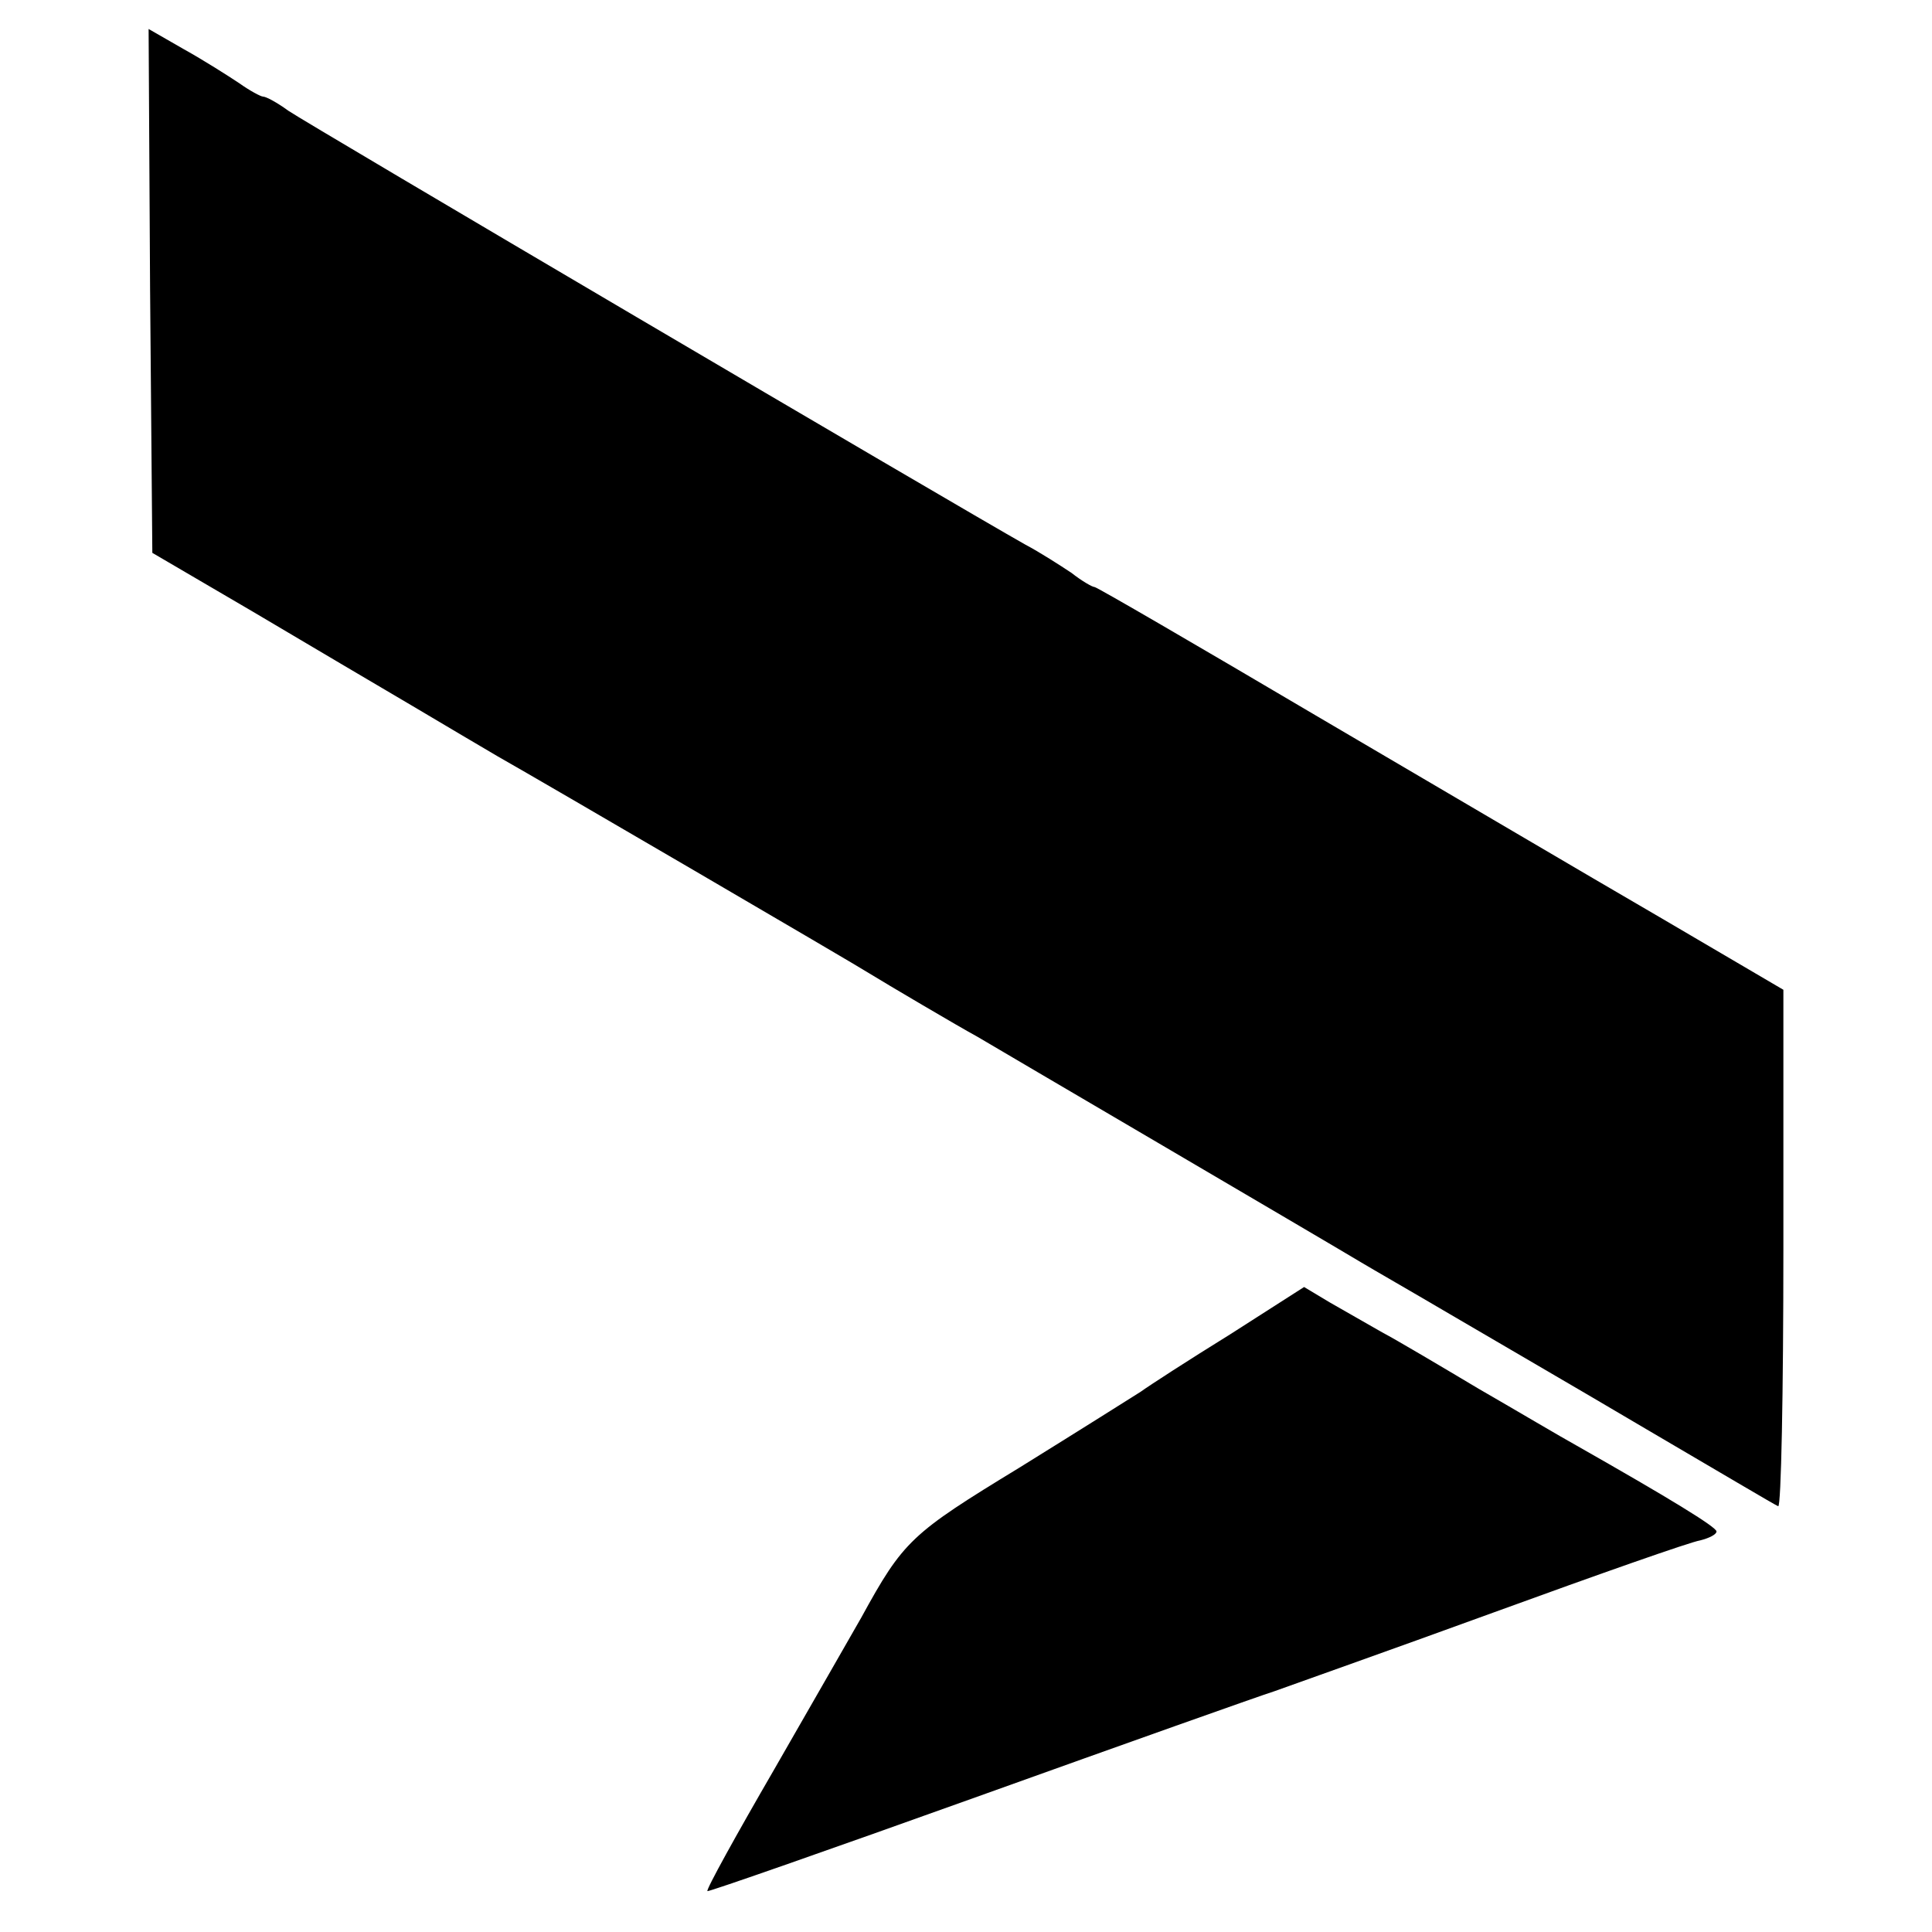
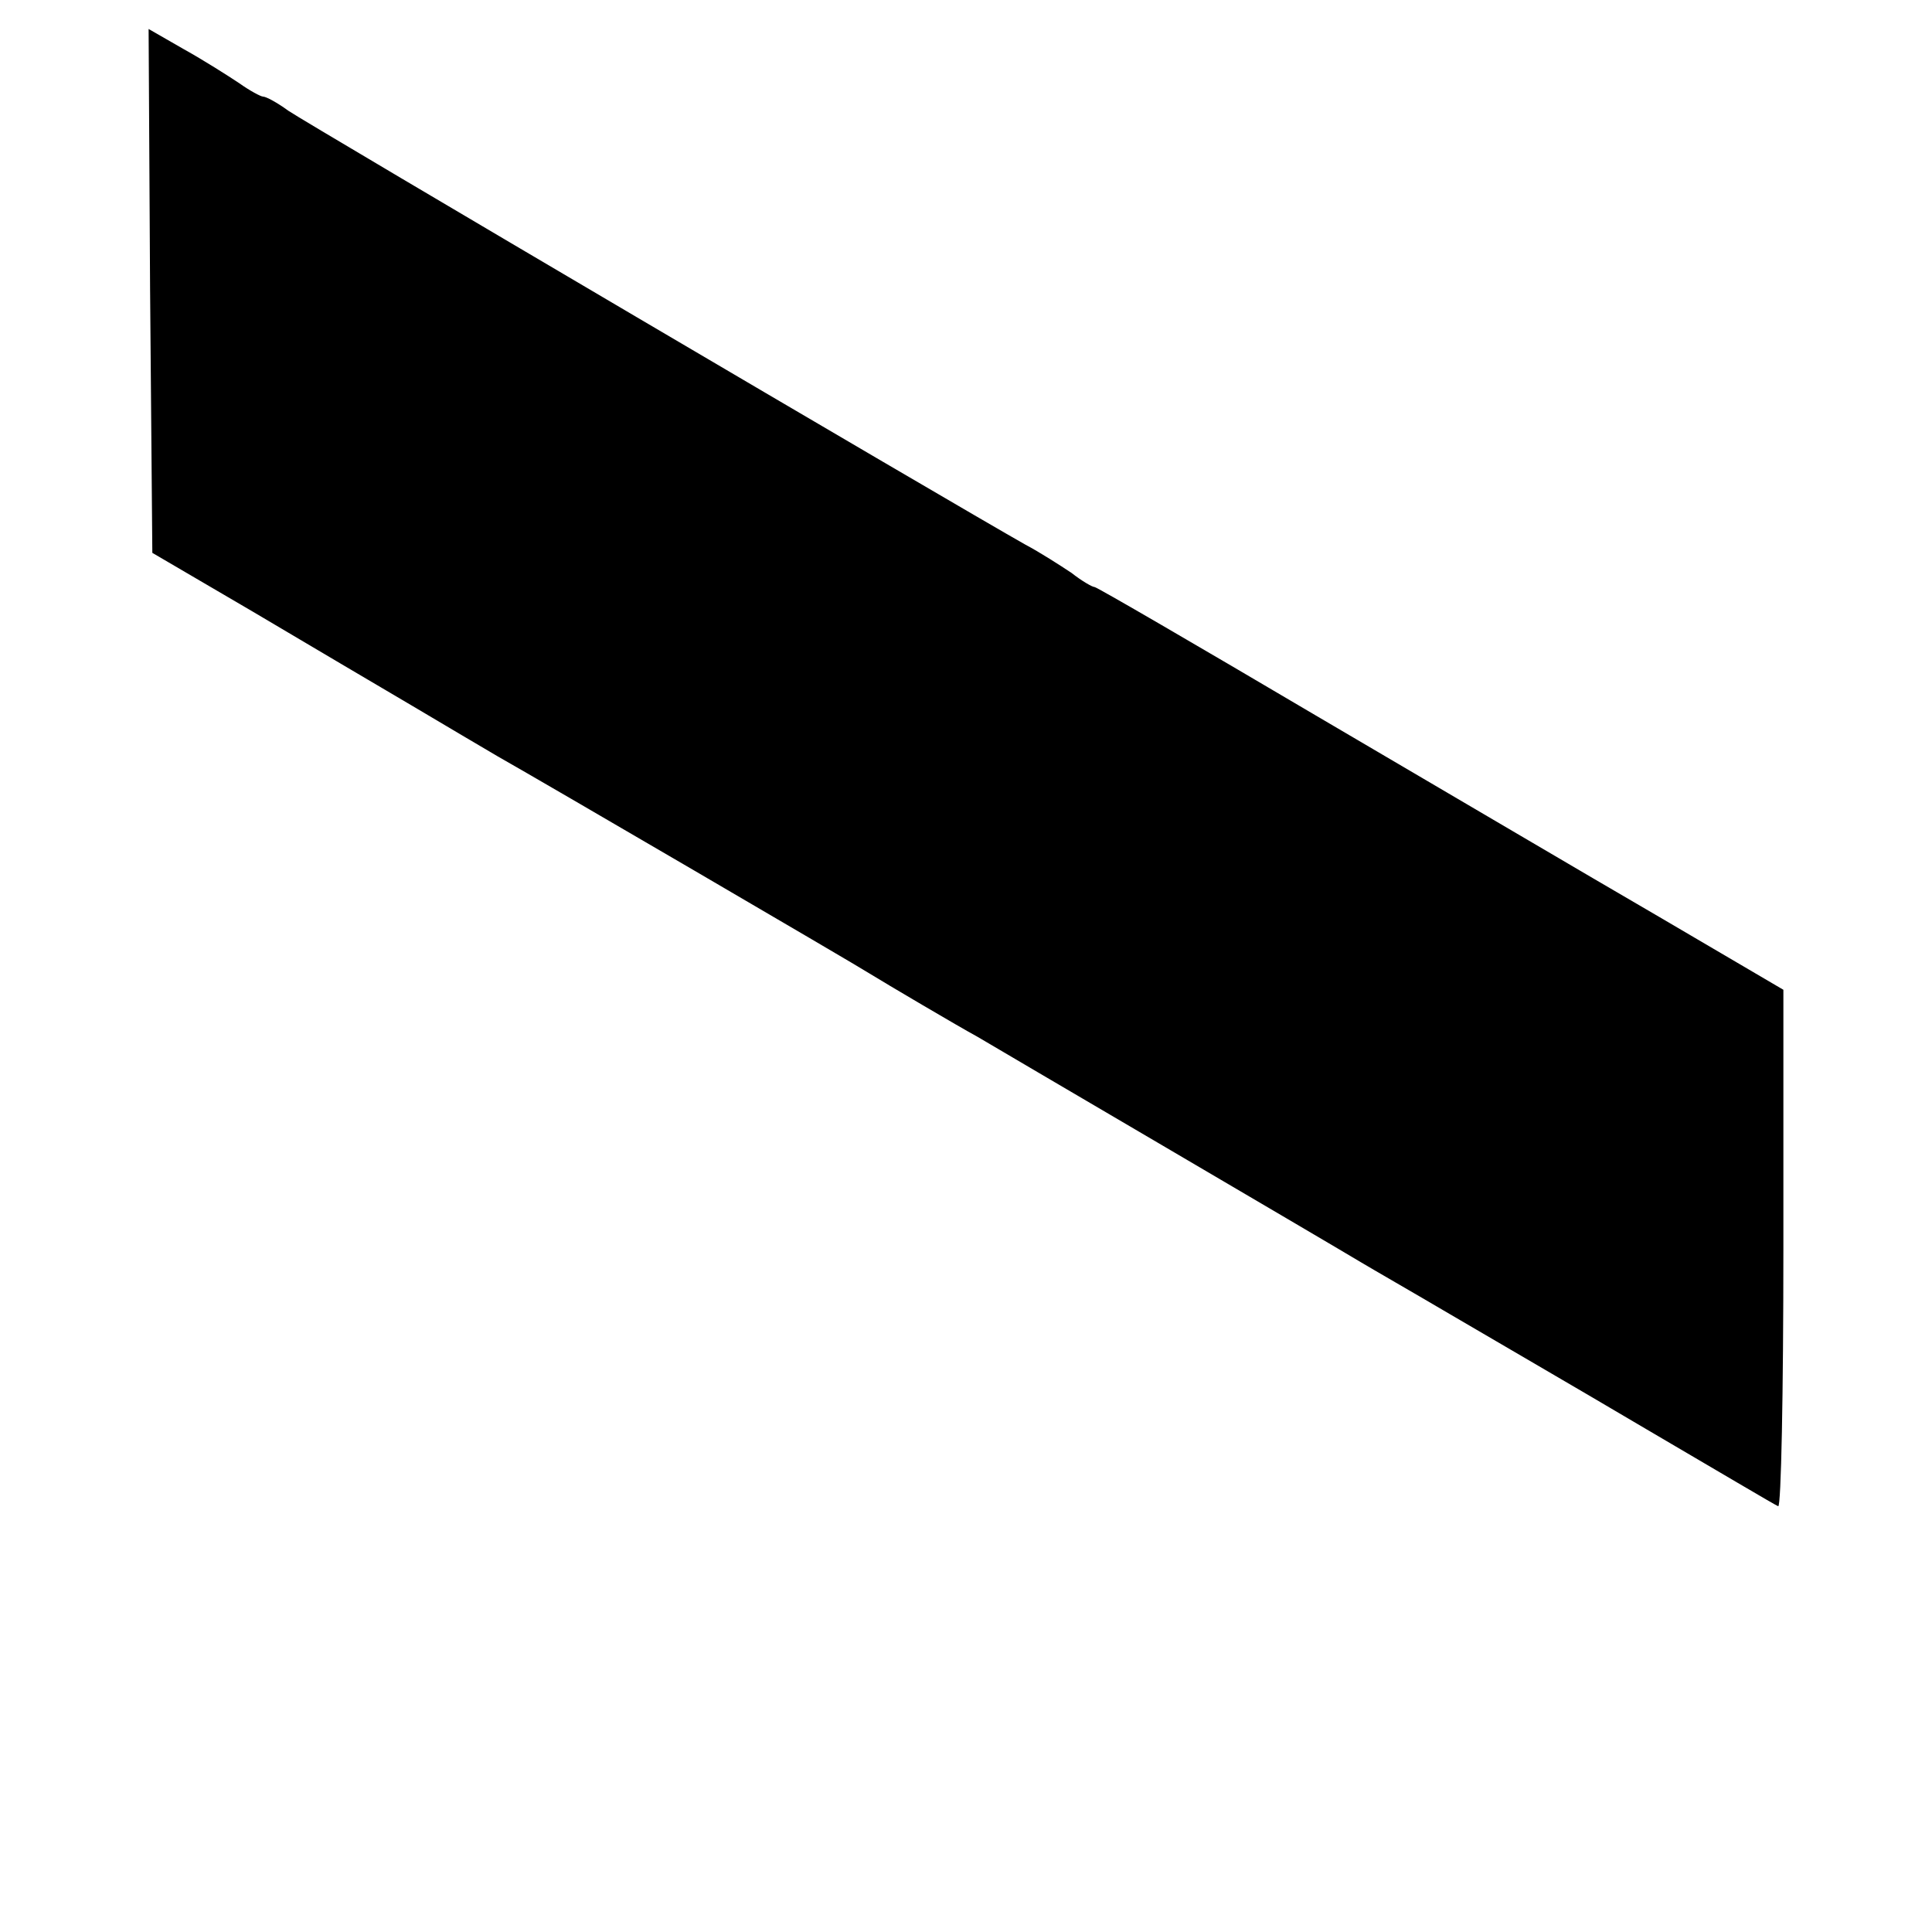
<svg xmlns="http://www.w3.org/2000/svg" version="1.0" width="260pt" height="260pt" viewBox="0 0 260 260" preserveAspectRatio="xMidYMid meet">
  <g transform="translate(0,260) scale(0.1,-0.1)" fill="#000000" stroke="none">
    <path d="M202 2208 l3 -352 135 -79 c74 -44 171 -101 215 -127 44 -26 96 -57 115 -68 55 -31 483 -281 500 -292 21 -13 121 -72 145 -85 20 -12 467 -274 517 -304 15 -9 69 -40 120 -70 51 -30 170 -99 263 -154 94 -55 173 -102 178 -104 4 -2 7 153 7 346 l0 349 -167 98 c-93 54 -300 176 -462 271 -161 95 -295 173 -298 173 -3 0 -17 8 -31 19 -15 10 -43 28 -62 38 -94 53 -969 568 -992 584 -15 11 -30 19 -34 19 -3 0 -18 8 -32 18 -15 10 -48 31 -75 46 l-47 27 2 -353z" />
-     <path d="M1655 804 c-55 -34 -109 -69 -120 -77 -11 -7 -84 -53 -163 -102 -146 -89 -156 -98 -213 -202 -13 -23 -66 -115 -117 -204 -51 -88 -92 -162 -90 -164 2 -1 165 56 363 127 198 71 378 135 400 142 22 8 155 55 295 106 140 51 265 95 278 97 12 3 22 8 22 12 0 6 -64 45 -189 116 -20 11 -79 46 -131 76 -52 31 -111 66 -130 76 -19 11 -51 29 -70 40 l-35 21 -100 -64z" />
  </g>
</svg>